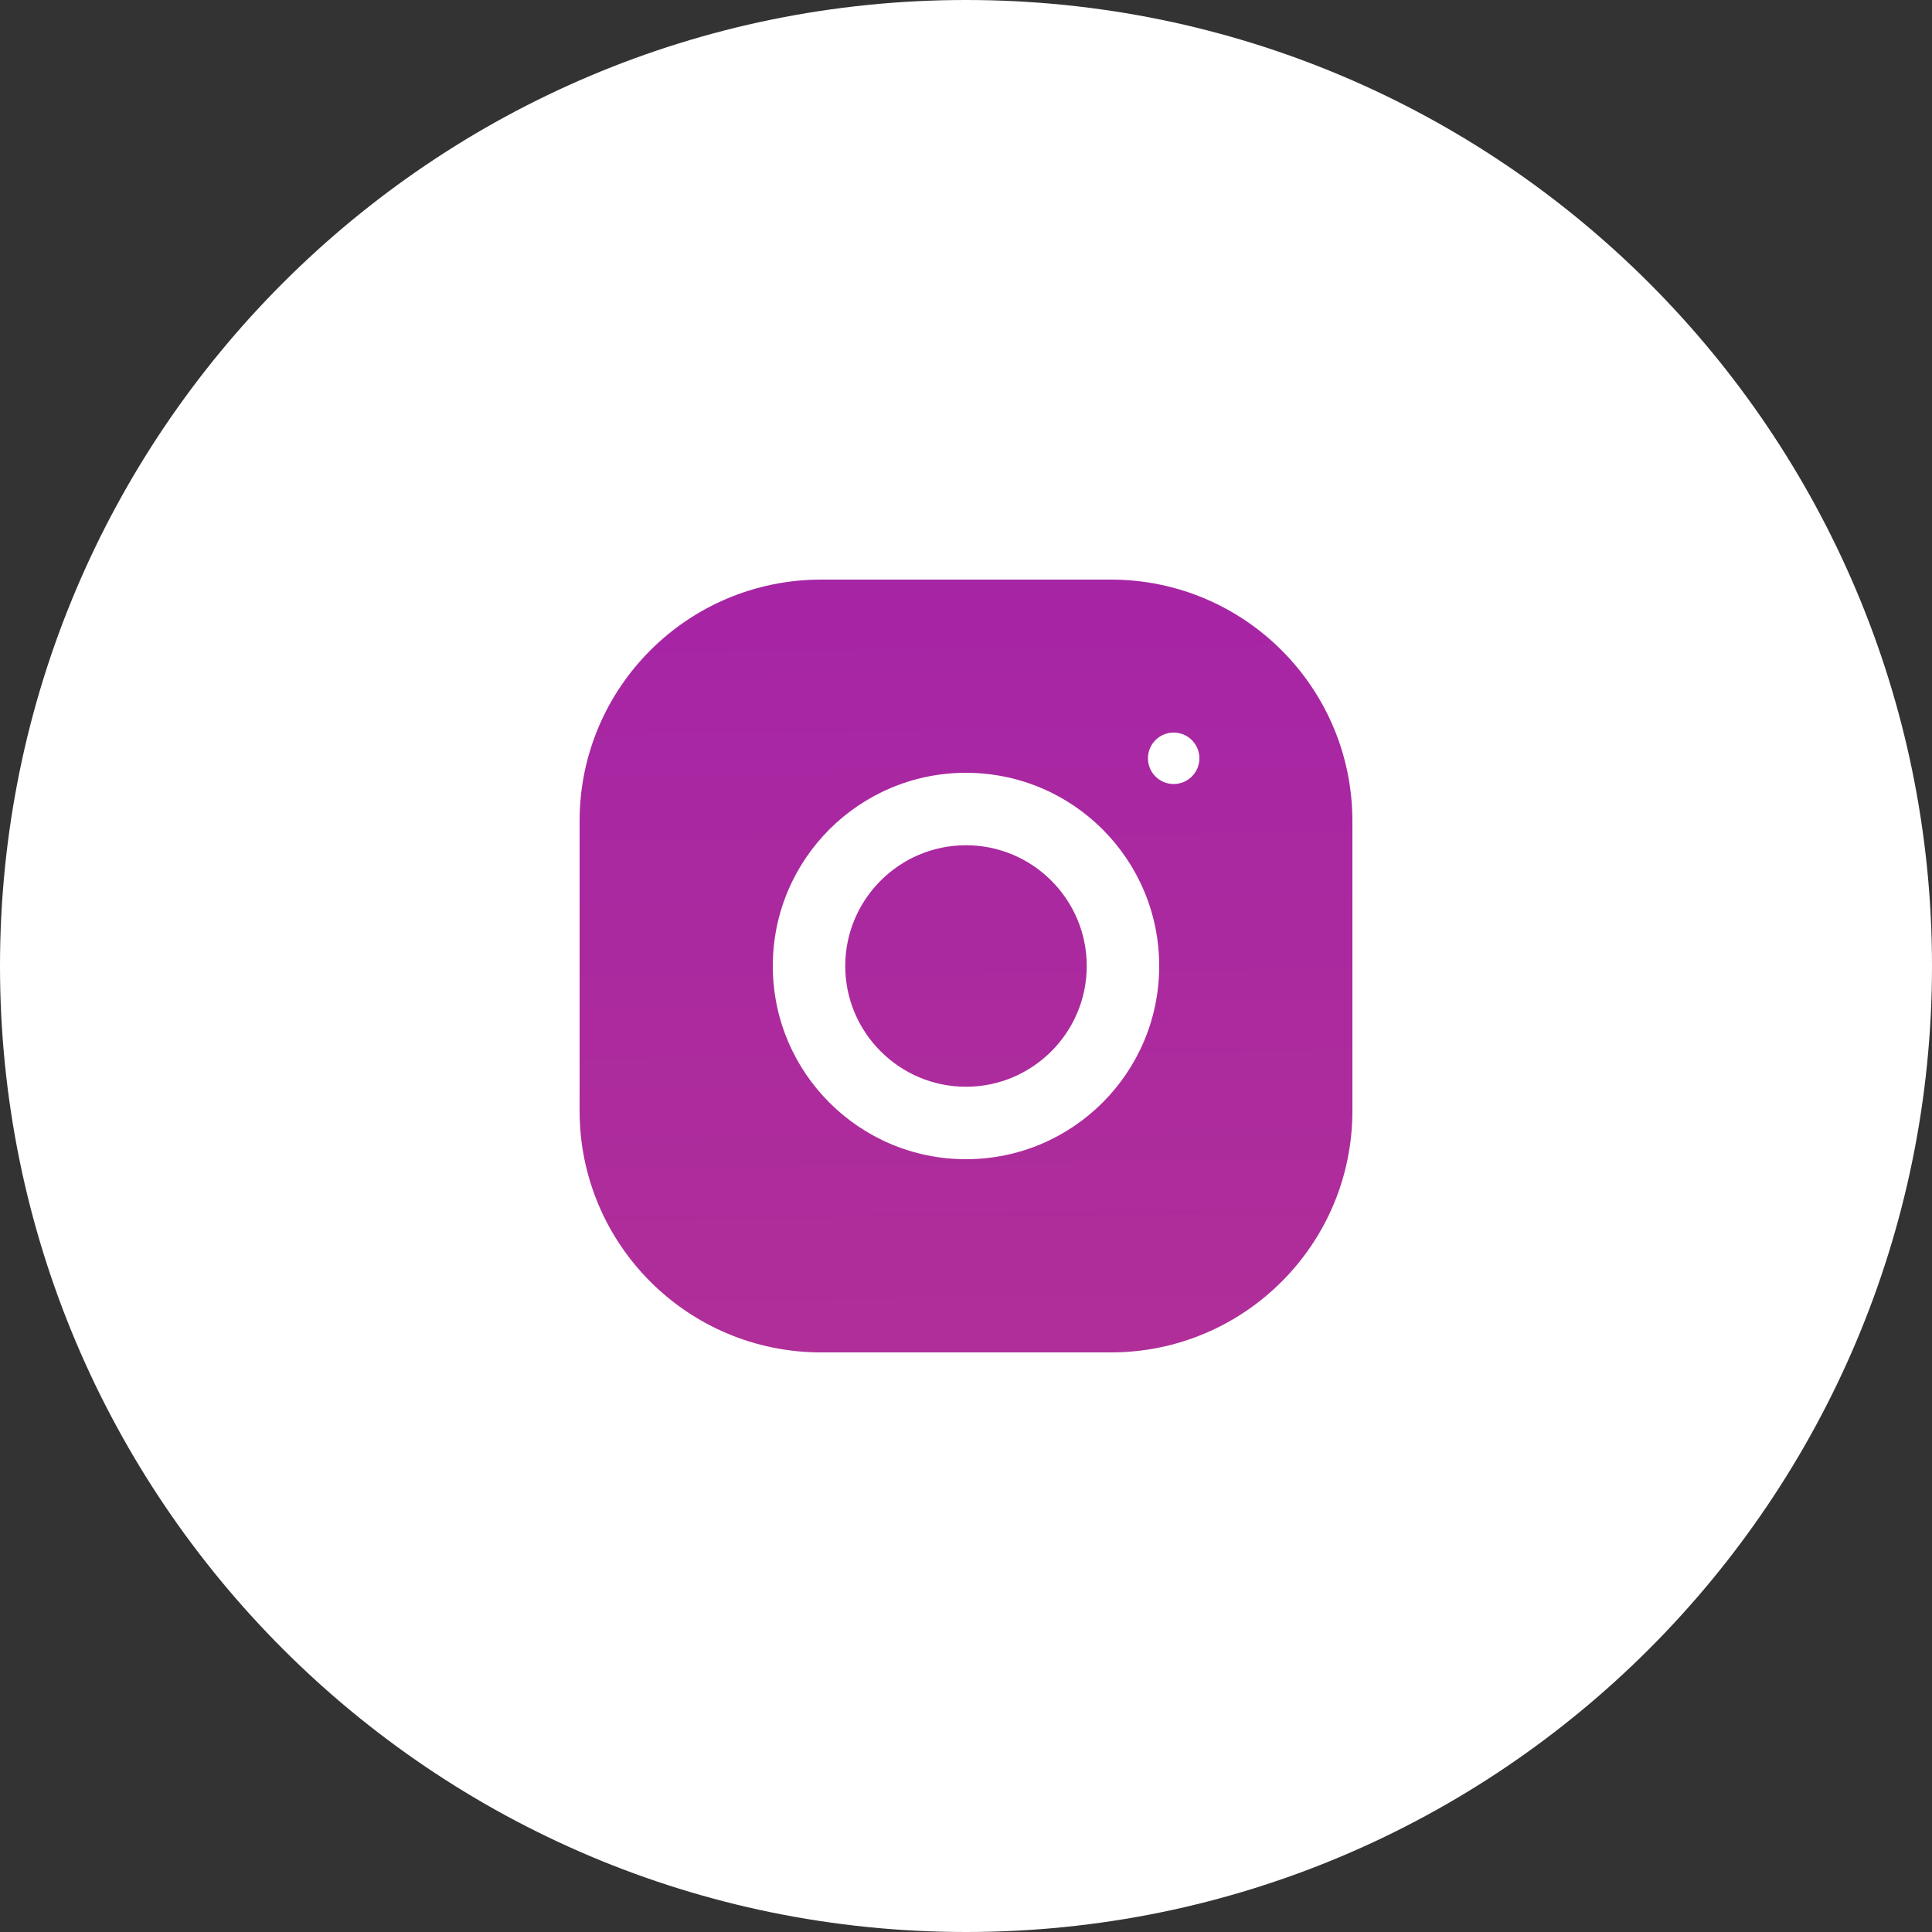
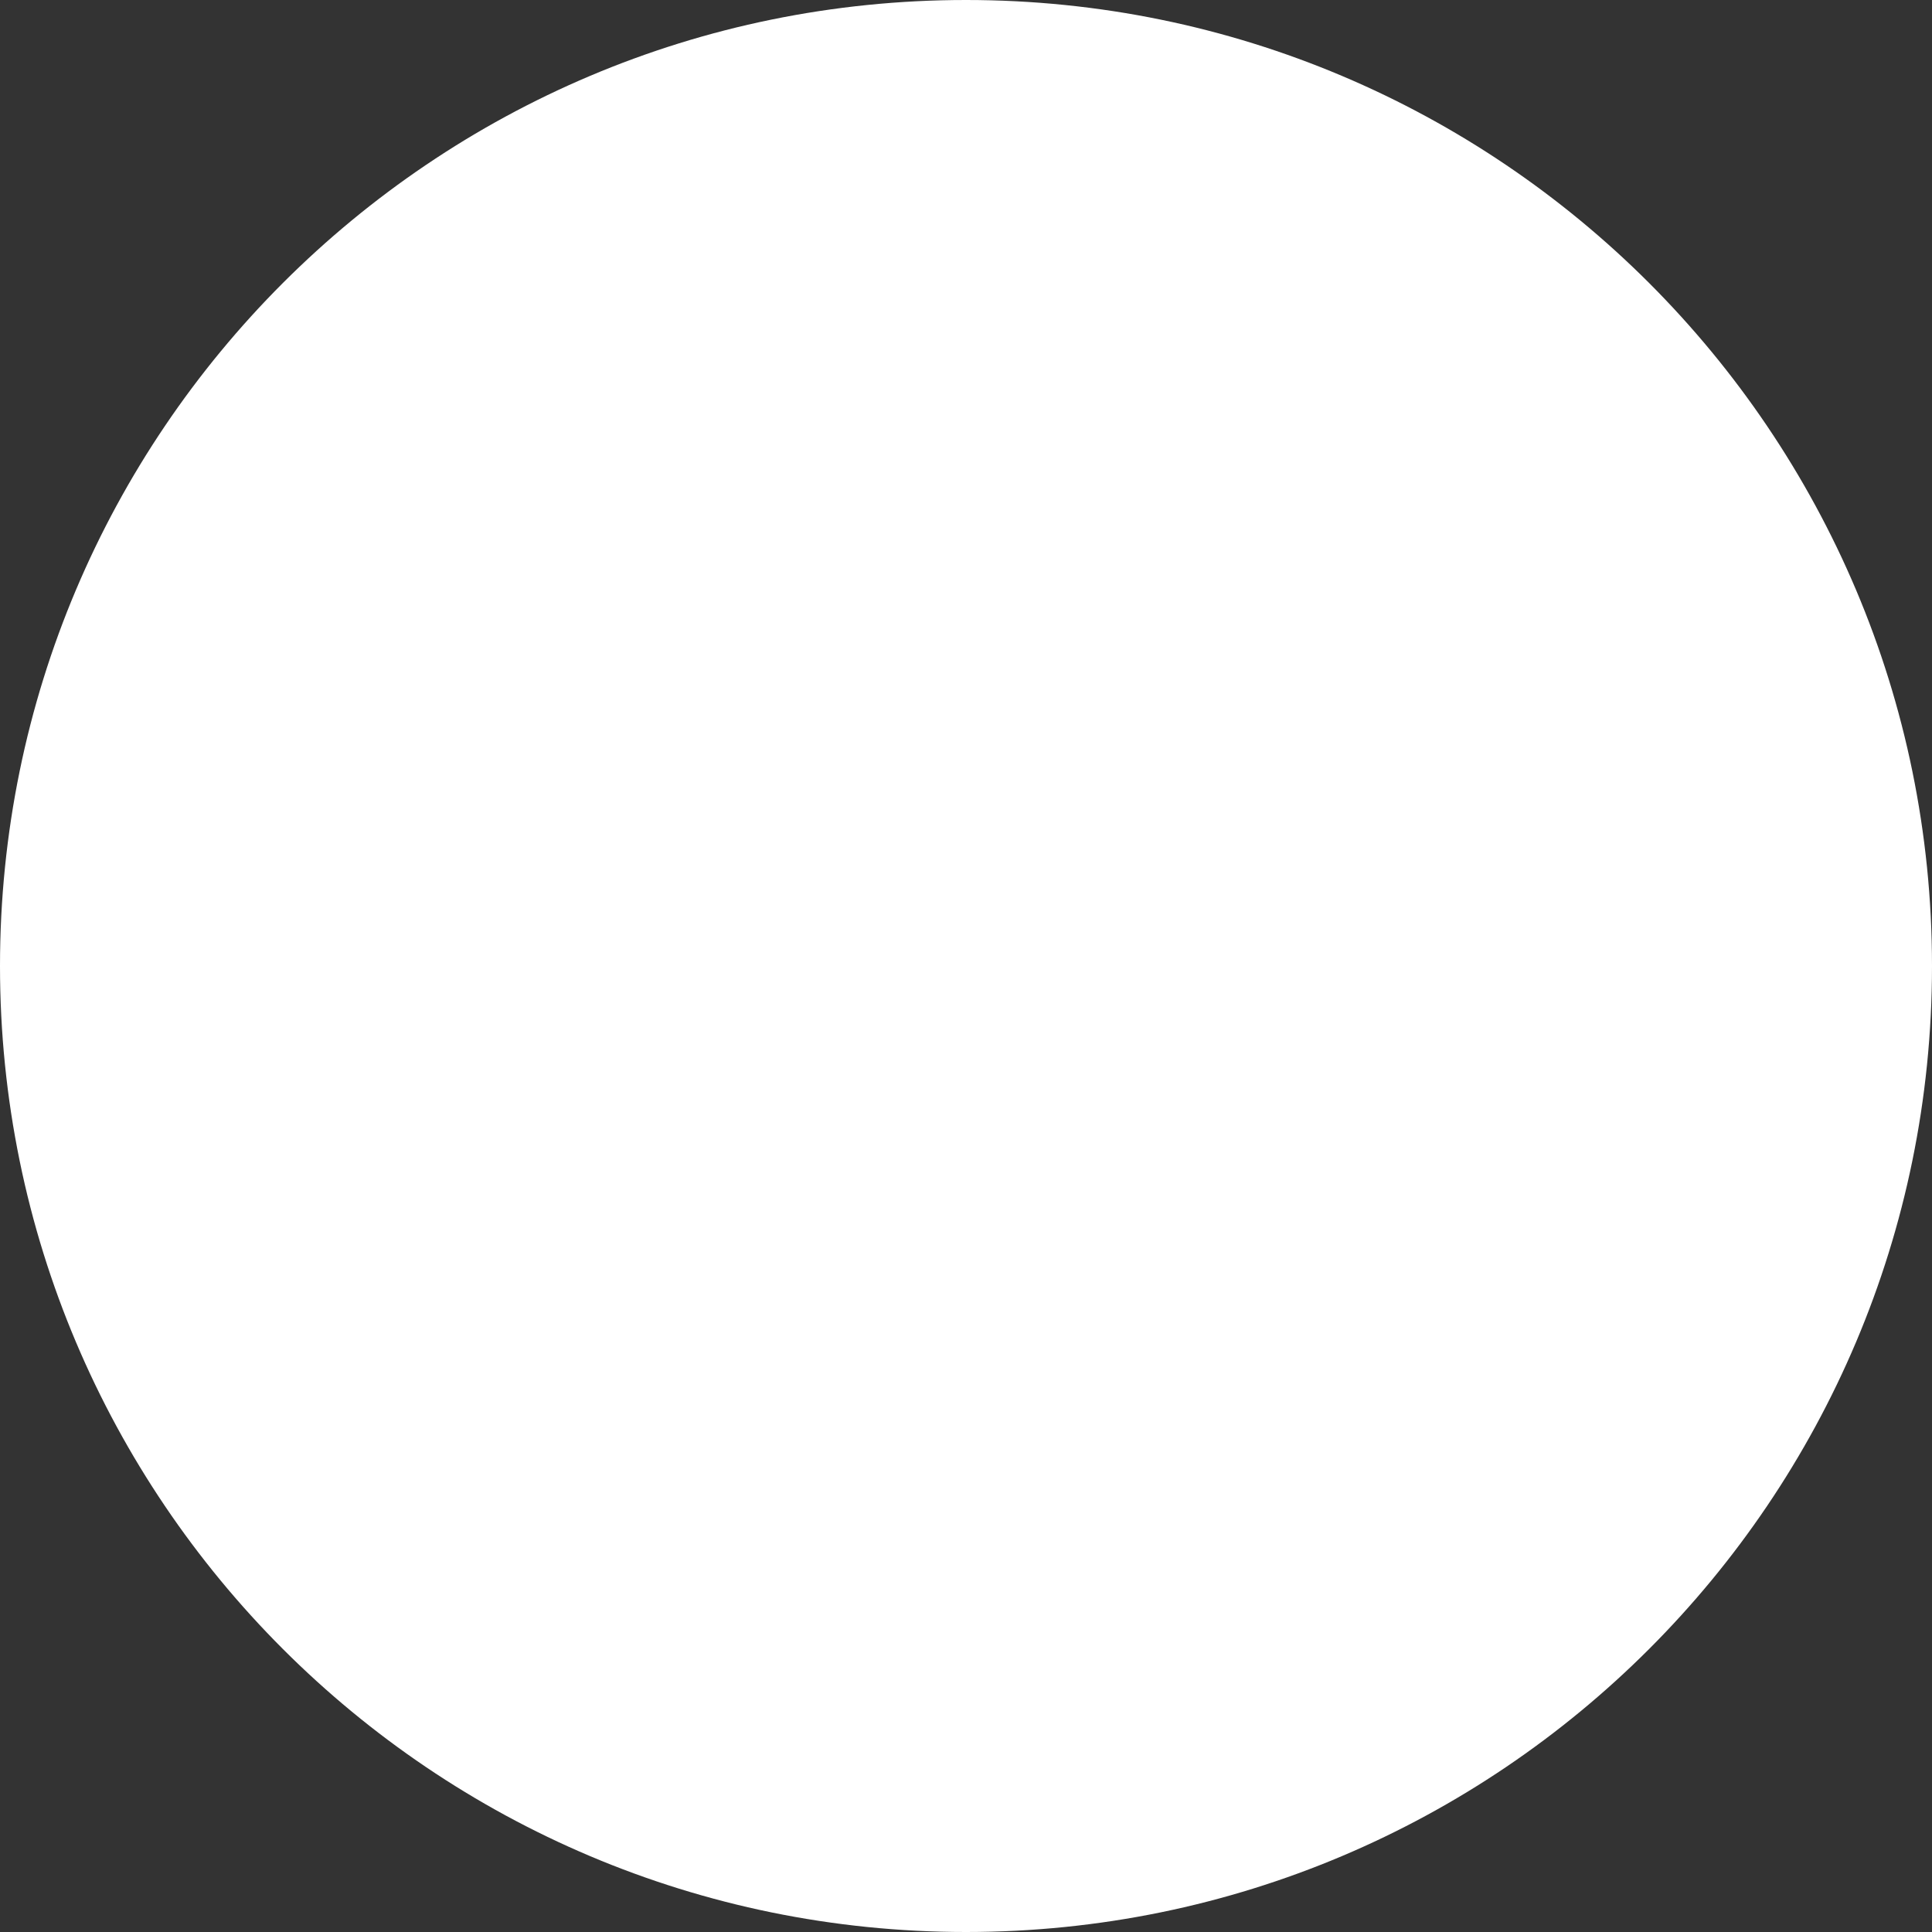
<svg xmlns="http://www.w3.org/2000/svg" width="52" height="52" viewBox="0 0 52 52" fill="none">
  <rect x="0" y="0" width="52" height="52" fill="#333333" stroke="none" />
  <path d="M26 52C40.359 52 52 40.359 52 26C52 11.641 40.359 0 26 0C11.641 0 0 11.641 0 26C0 40.359 11.641 52 26 52Z" fill="white" />
-   <path d="M29.9 15.6C33.489 15.6 36.4 18.51 36.4 22.1V29.9C36.4 33.489 33.489 36.4 29.9 36.4H22.1C18.51 36.4 15.6 33.489 15.6 29.9V22.1C15.6 18.51 18.51 15.6 22.1 15.6H29.9ZM31.59 21.102C31.972 21.102 32.282 20.792 32.282 20.41C32.282 20.027 31.972 19.717 31.59 19.717C31.207 19.717 30.897 20.027 30.897 20.41C30.897 20.792 31.207 21.102 31.59 21.102ZM26 20.8C23.128 20.8 20.8 23.128 20.8 26C20.8 28.871 23.128 31.2 26 31.2C28.871 31.2 31.2 28.871 31.2 26C31.2 23.128 28.871 20.8 26 20.8ZM26 29.25C24.208 29.25 22.75 27.791 22.75 26C22.75 24.207 24.208 22.75 26 22.75C27.791 22.75 29.25 24.207 29.25 26C29.25 27.791 27.791 29.25 26 29.25Z" fill="url(#paint0_linear)" />
  <defs>
    <linearGradient id="paint0_linear" x1="26" y1="210.63" x2="22.799" y2="-64.338" gradientUnits="userSpaceOnUse">
      <stop stop-color="#FF7E31" />
      <stop offset="1" stop-color="#8200D4" />
    </linearGradient>
  </defs>
</svg>